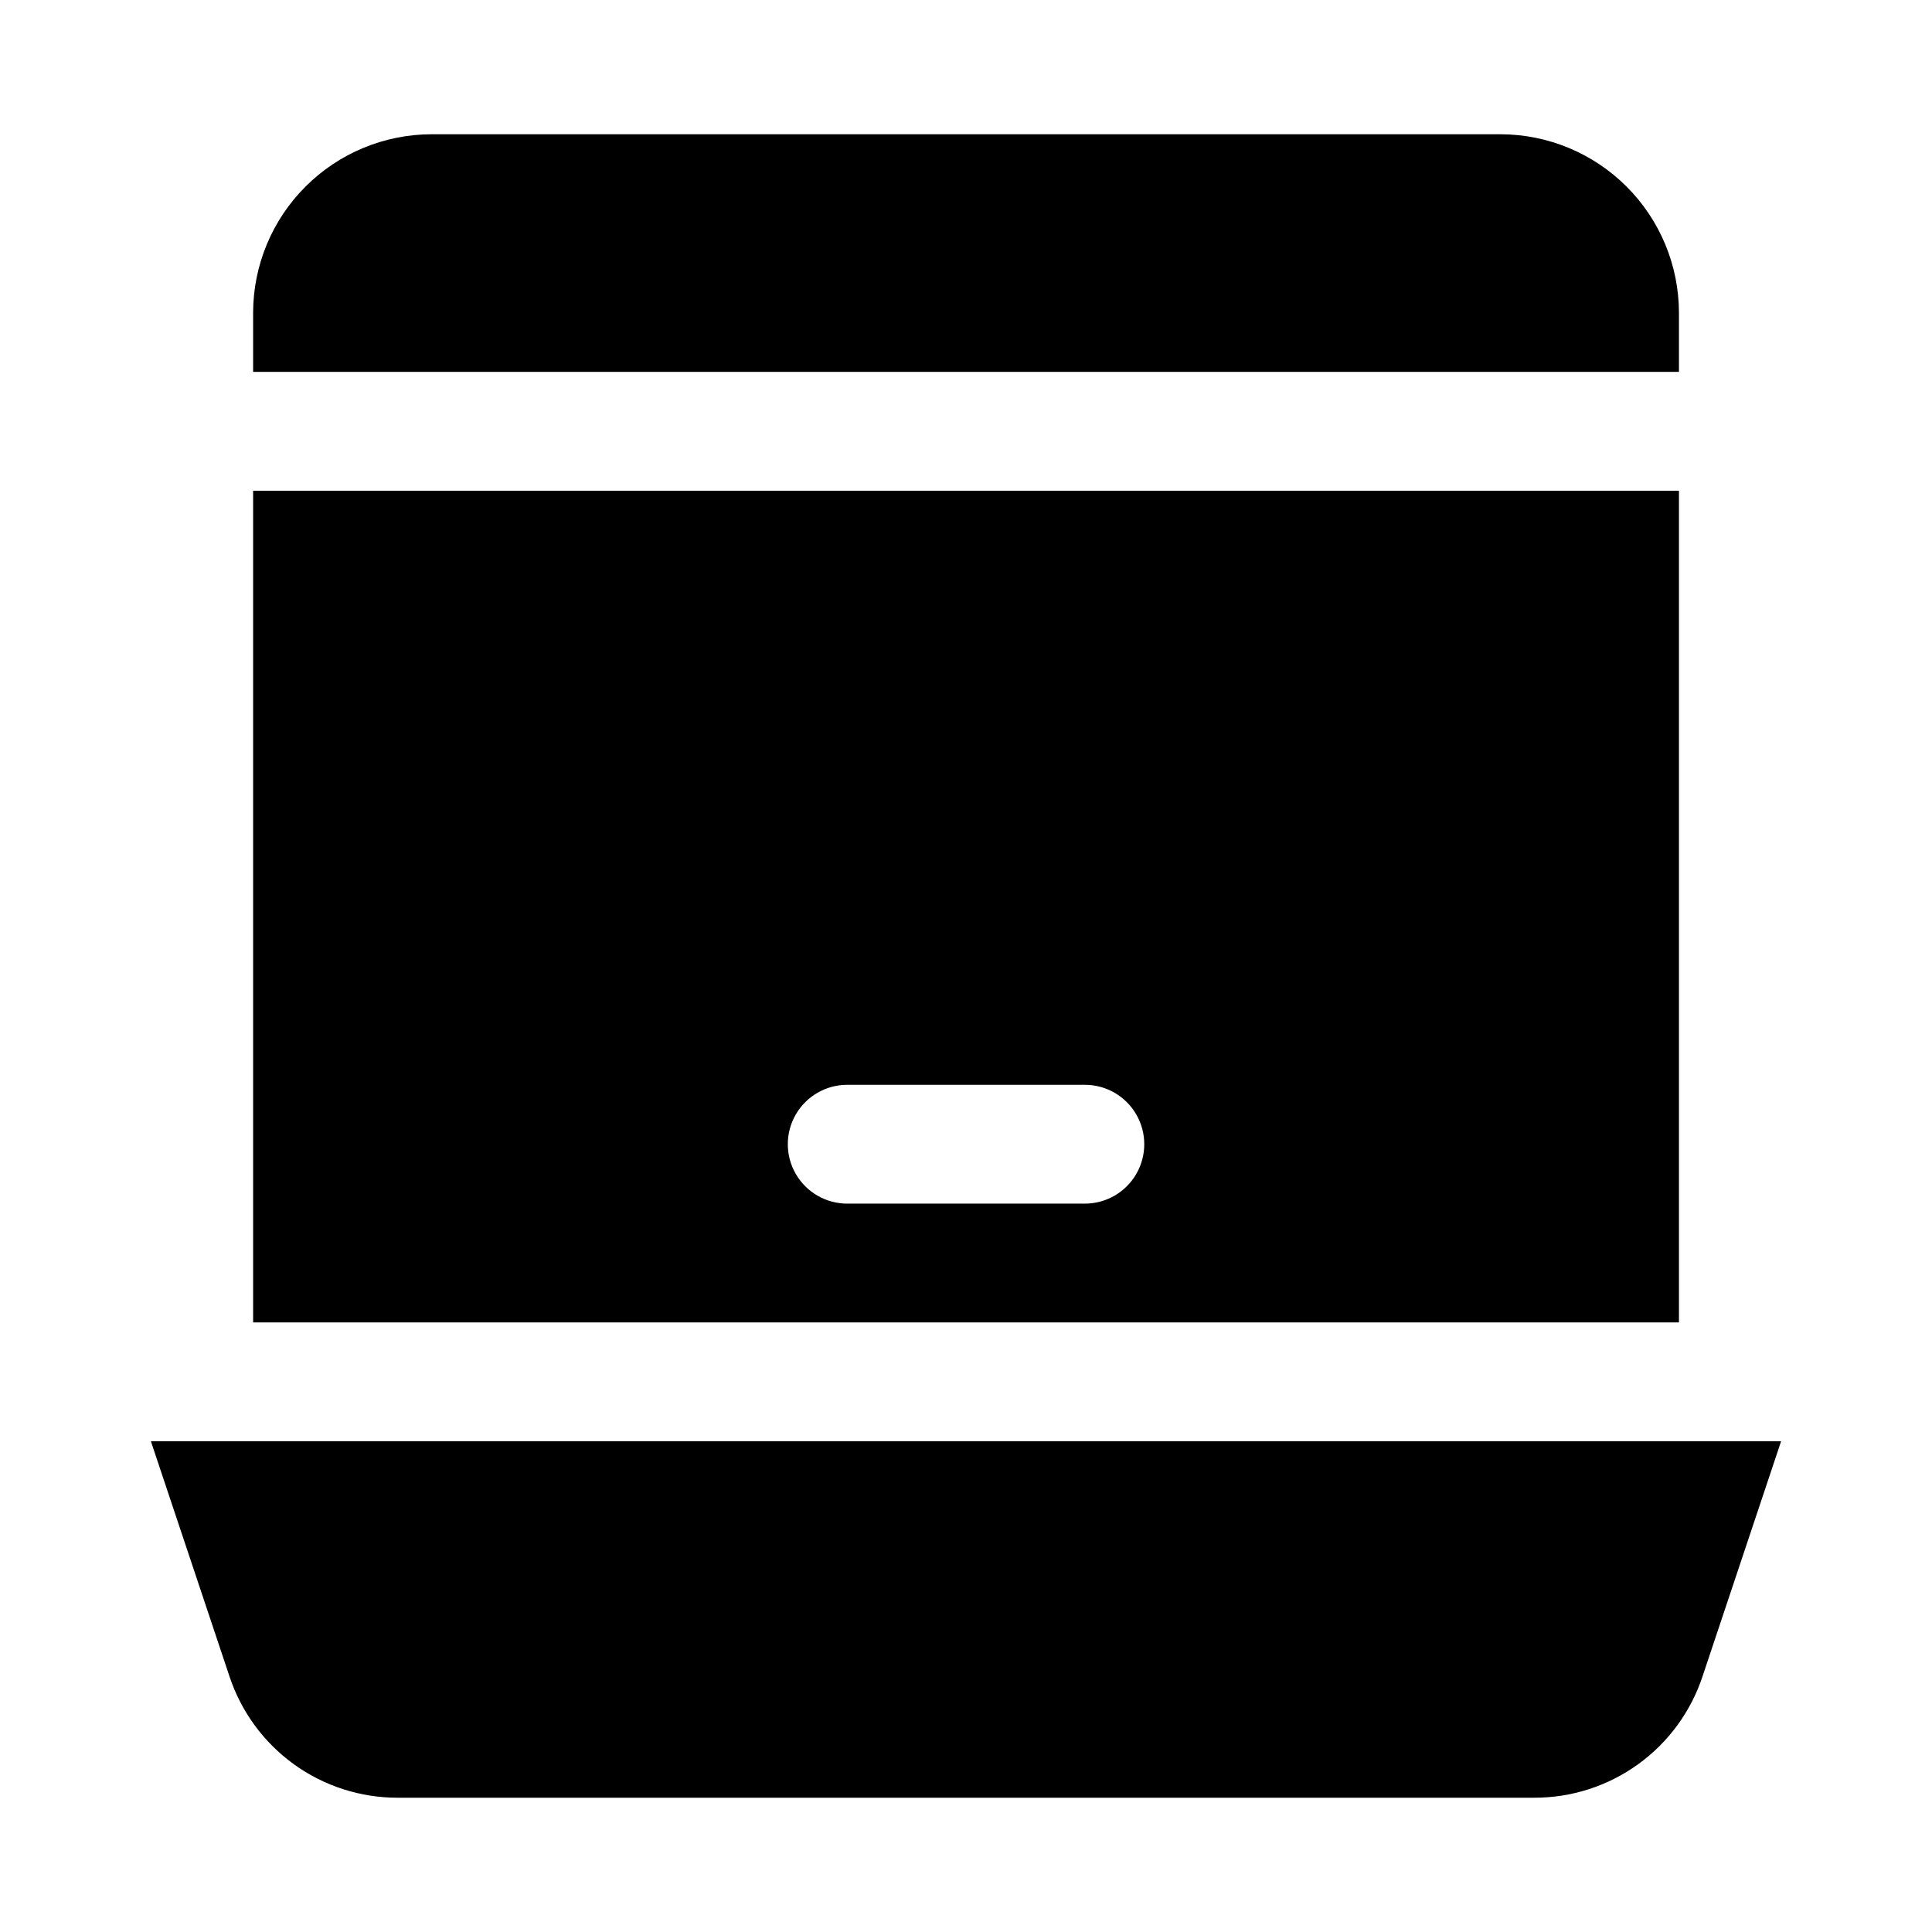
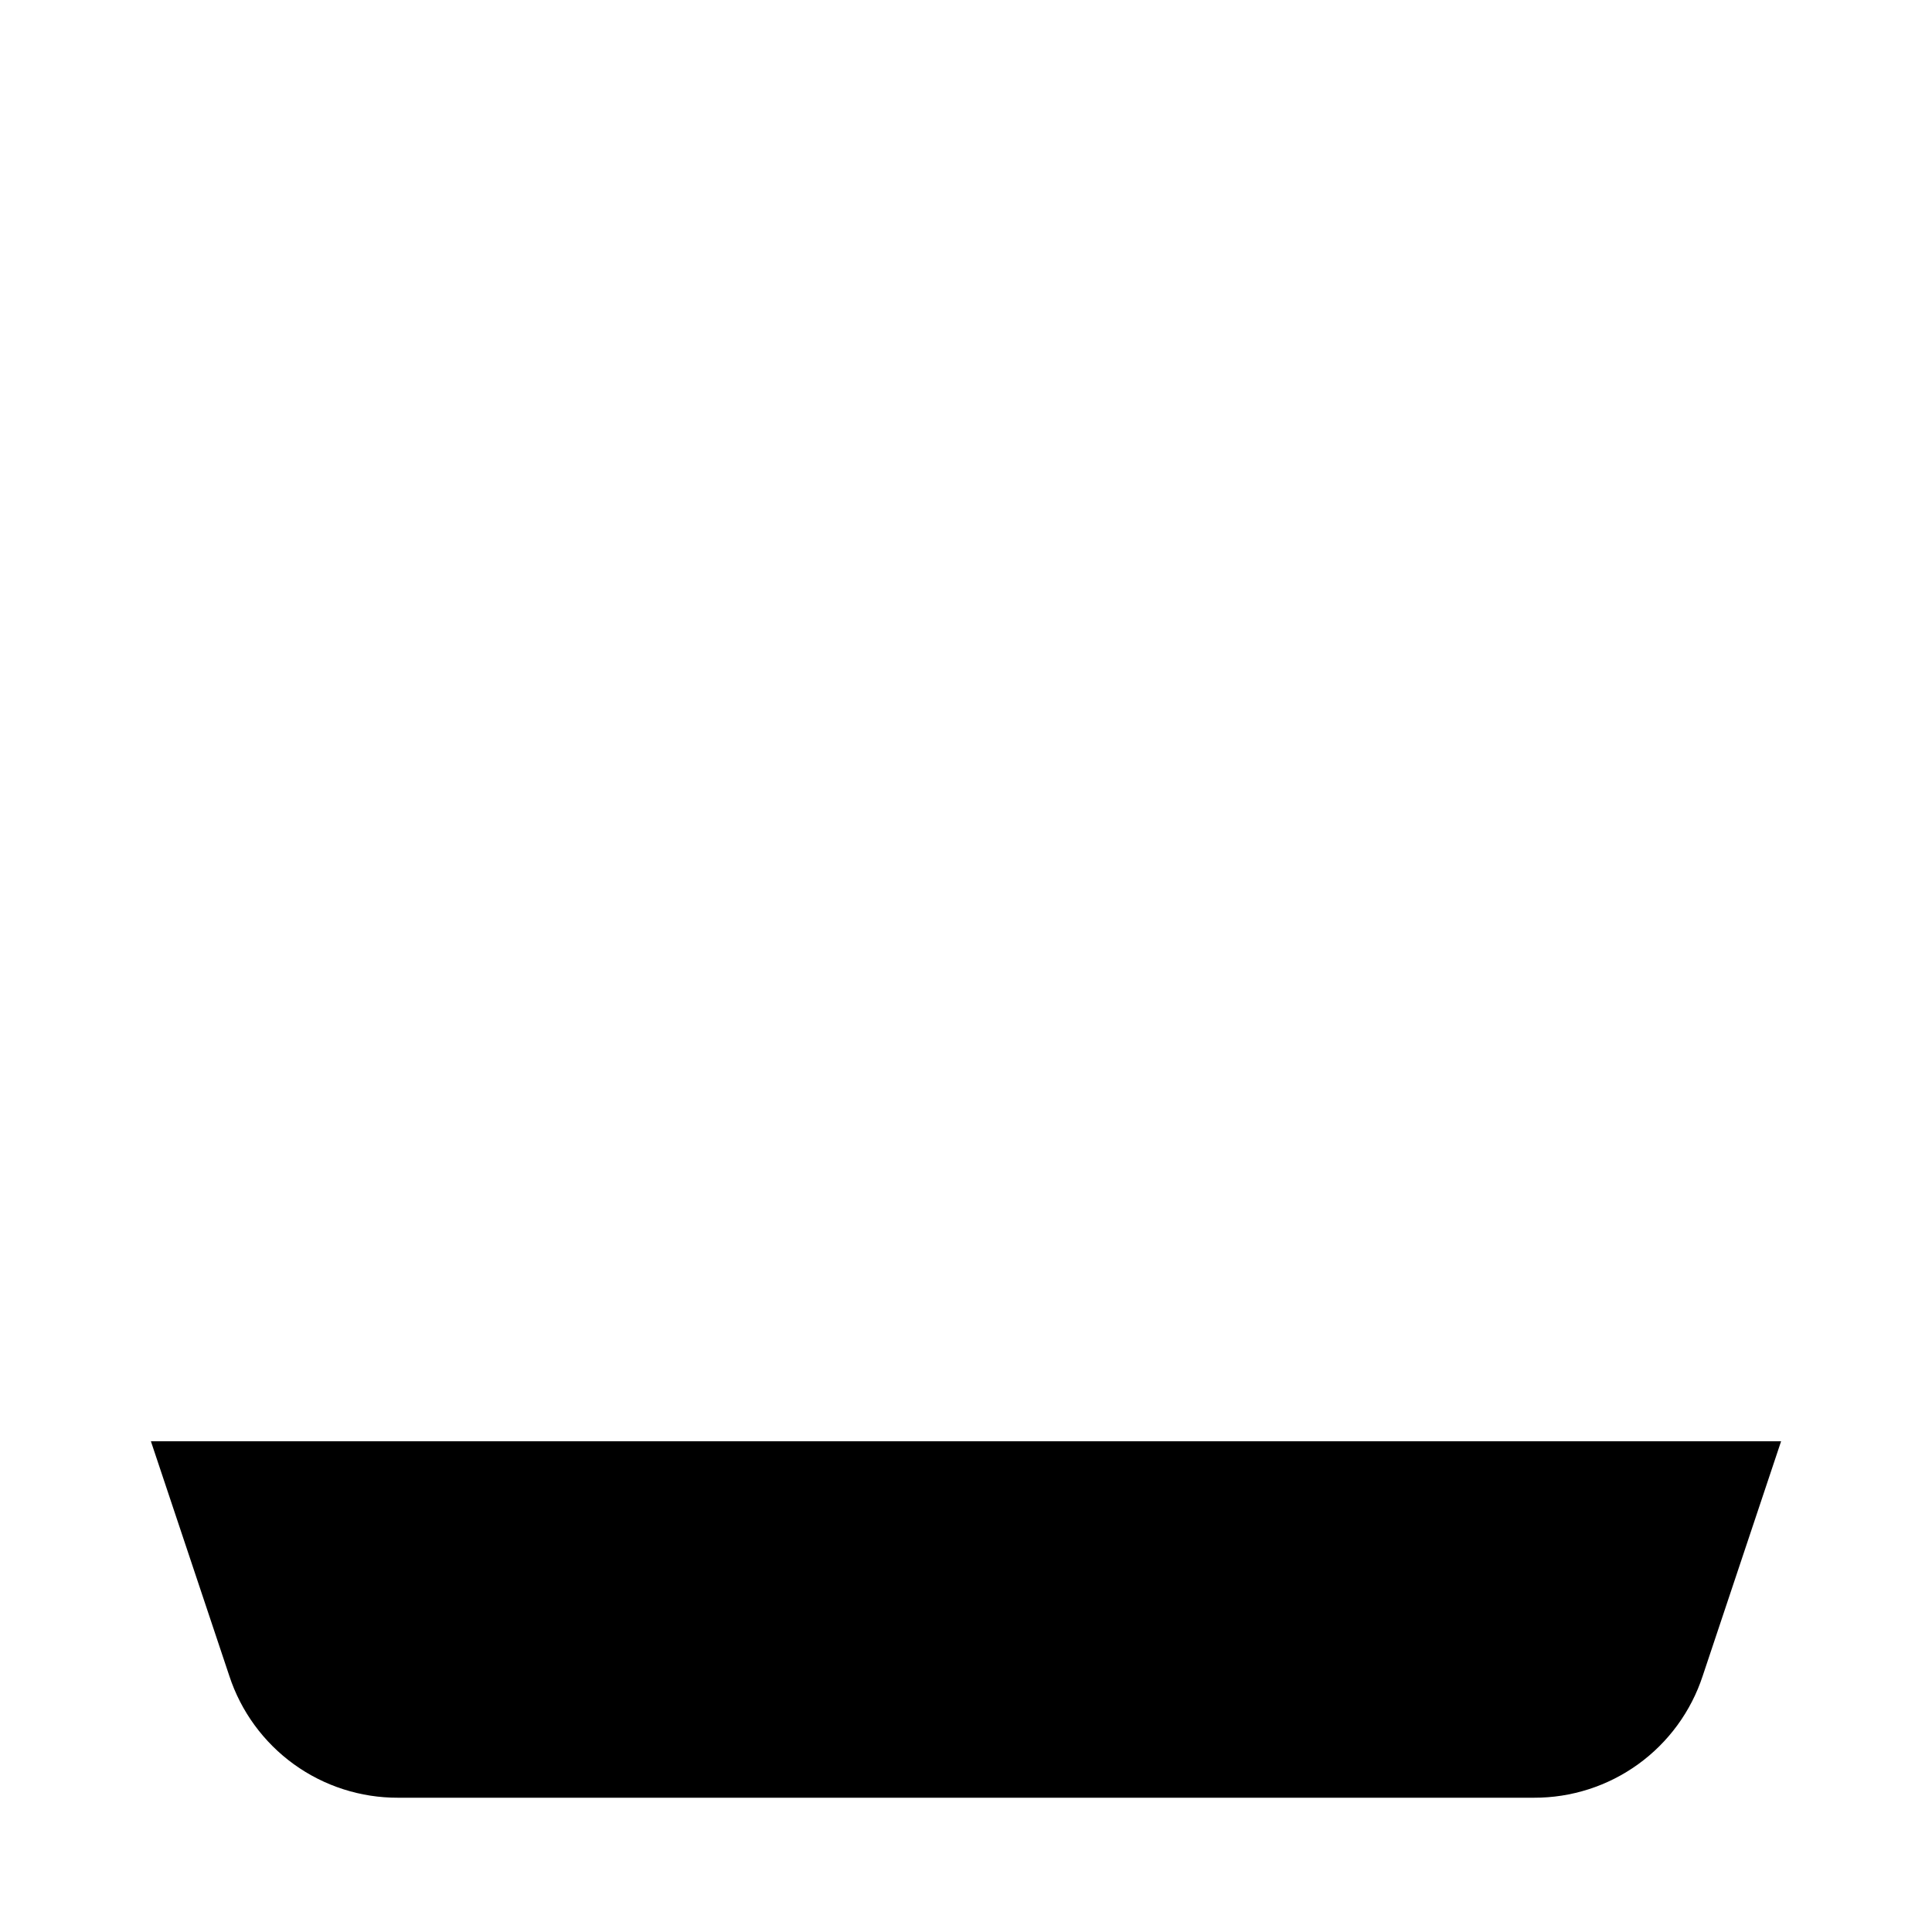
<svg xmlns="http://www.w3.org/2000/svg" fill="#000000" width="800px" height="800px" version="1.1" viewBox="144 144 512 512">
  <g>
-     <path d="m541.7 179.58h-283.39c-12.516 0.035-24.508 5.023-33.355 13.875-8.852 8.848-13.84 20.84-13.875 33.355v15.746h377.86v-15.746c-0.035-12.516-5.023-24.508-13.875-33.355-8.848-8.852-20.84-13.84-33.355-13.875zm-330.62 94.465v220.41h377.86v-220.41zm220.42 188.93h-62.977c-5.625 0-10.824-3.004-13.637-7.875-2.812-4.871-2.812-10.871 0-15.742s8.012-7.871 13.637-7.871h62.977c5.625 0 10.82 3 13.633 7.871s2.812 10.871 0 15.742c-2.812 4.871-8.008 7.875-13.633 7.875z" />
    <path d="m616.01 525.95-20.781 62.191c-3.09 9.414-9.078 17.605-17.113 23.406-8.031 5.797-17.695 8.902-27.602 8.867h-301.03c-9.906 0.035-19.57-3.07-27.602-8.867-8.031-5.801-14.023-13.992-17.109-23.406l-20.785-62.191z" />
  </g>
</svg>